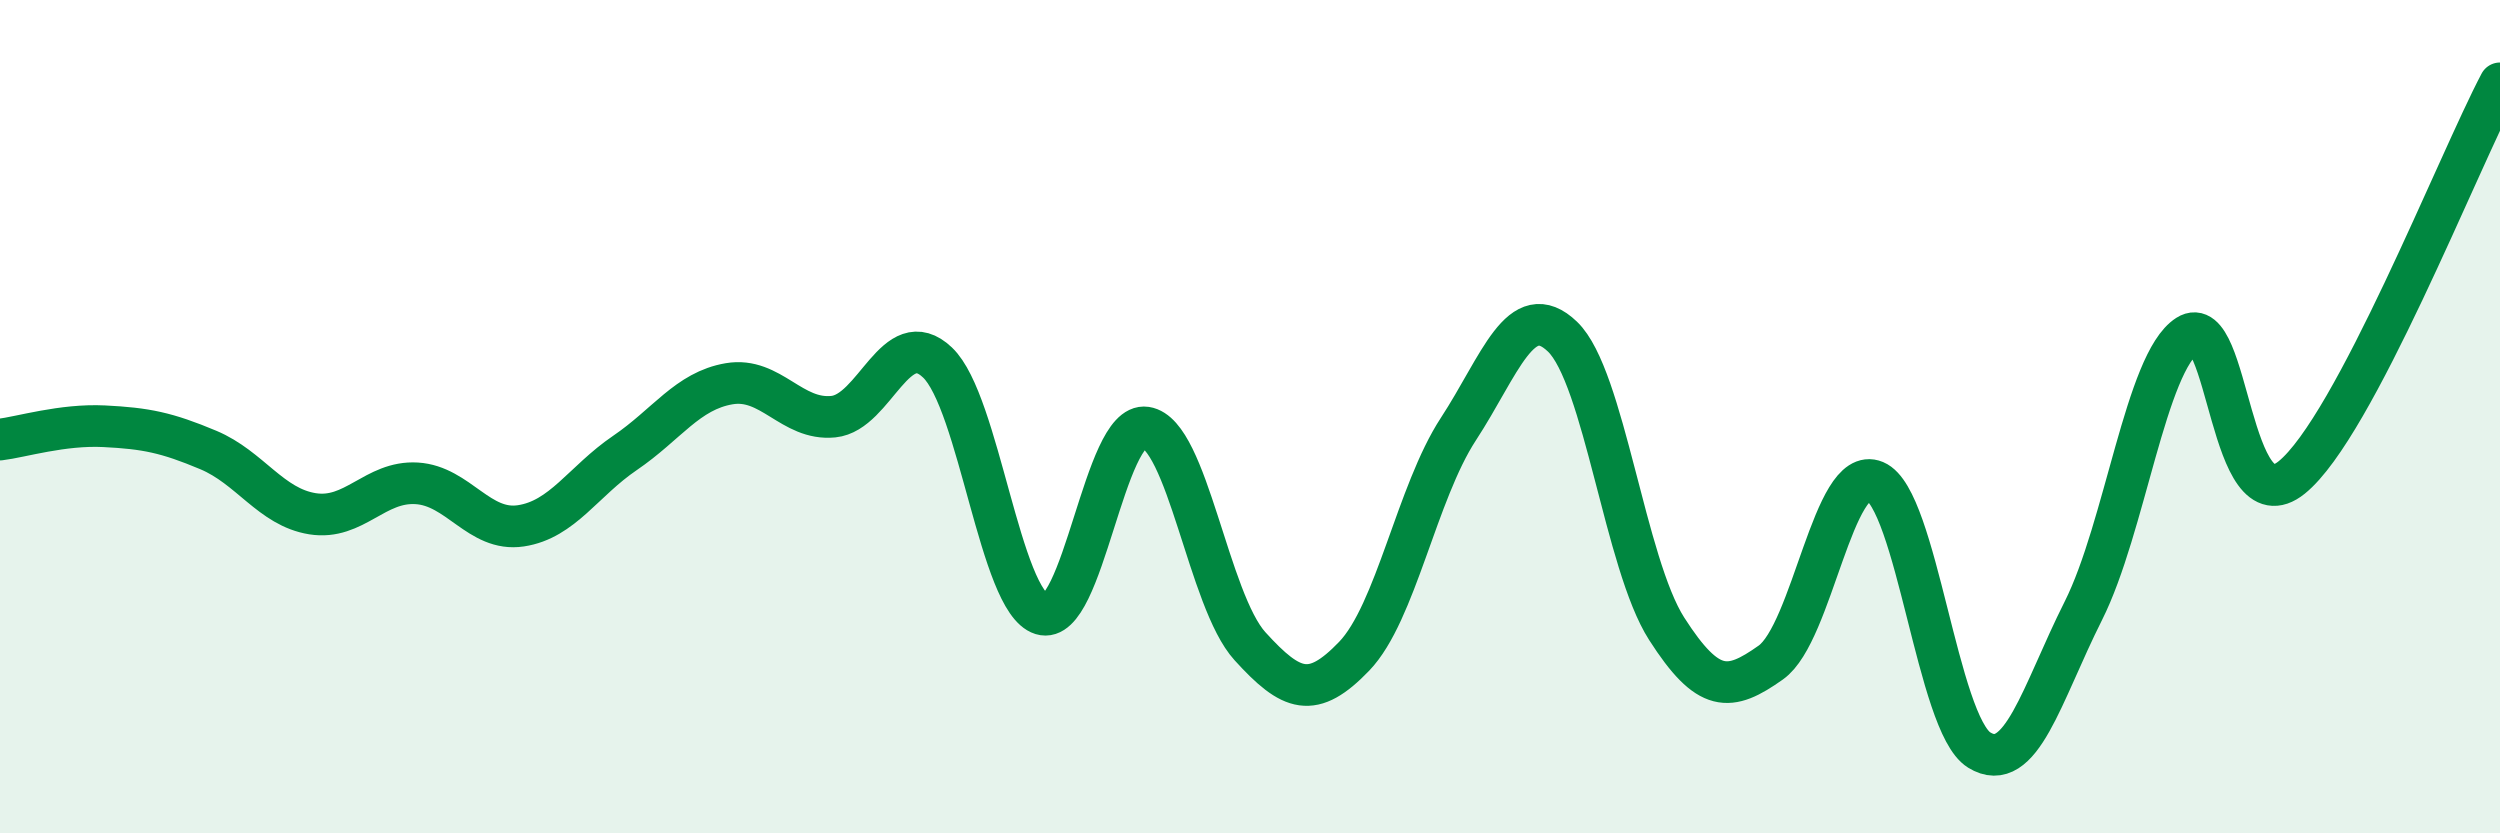
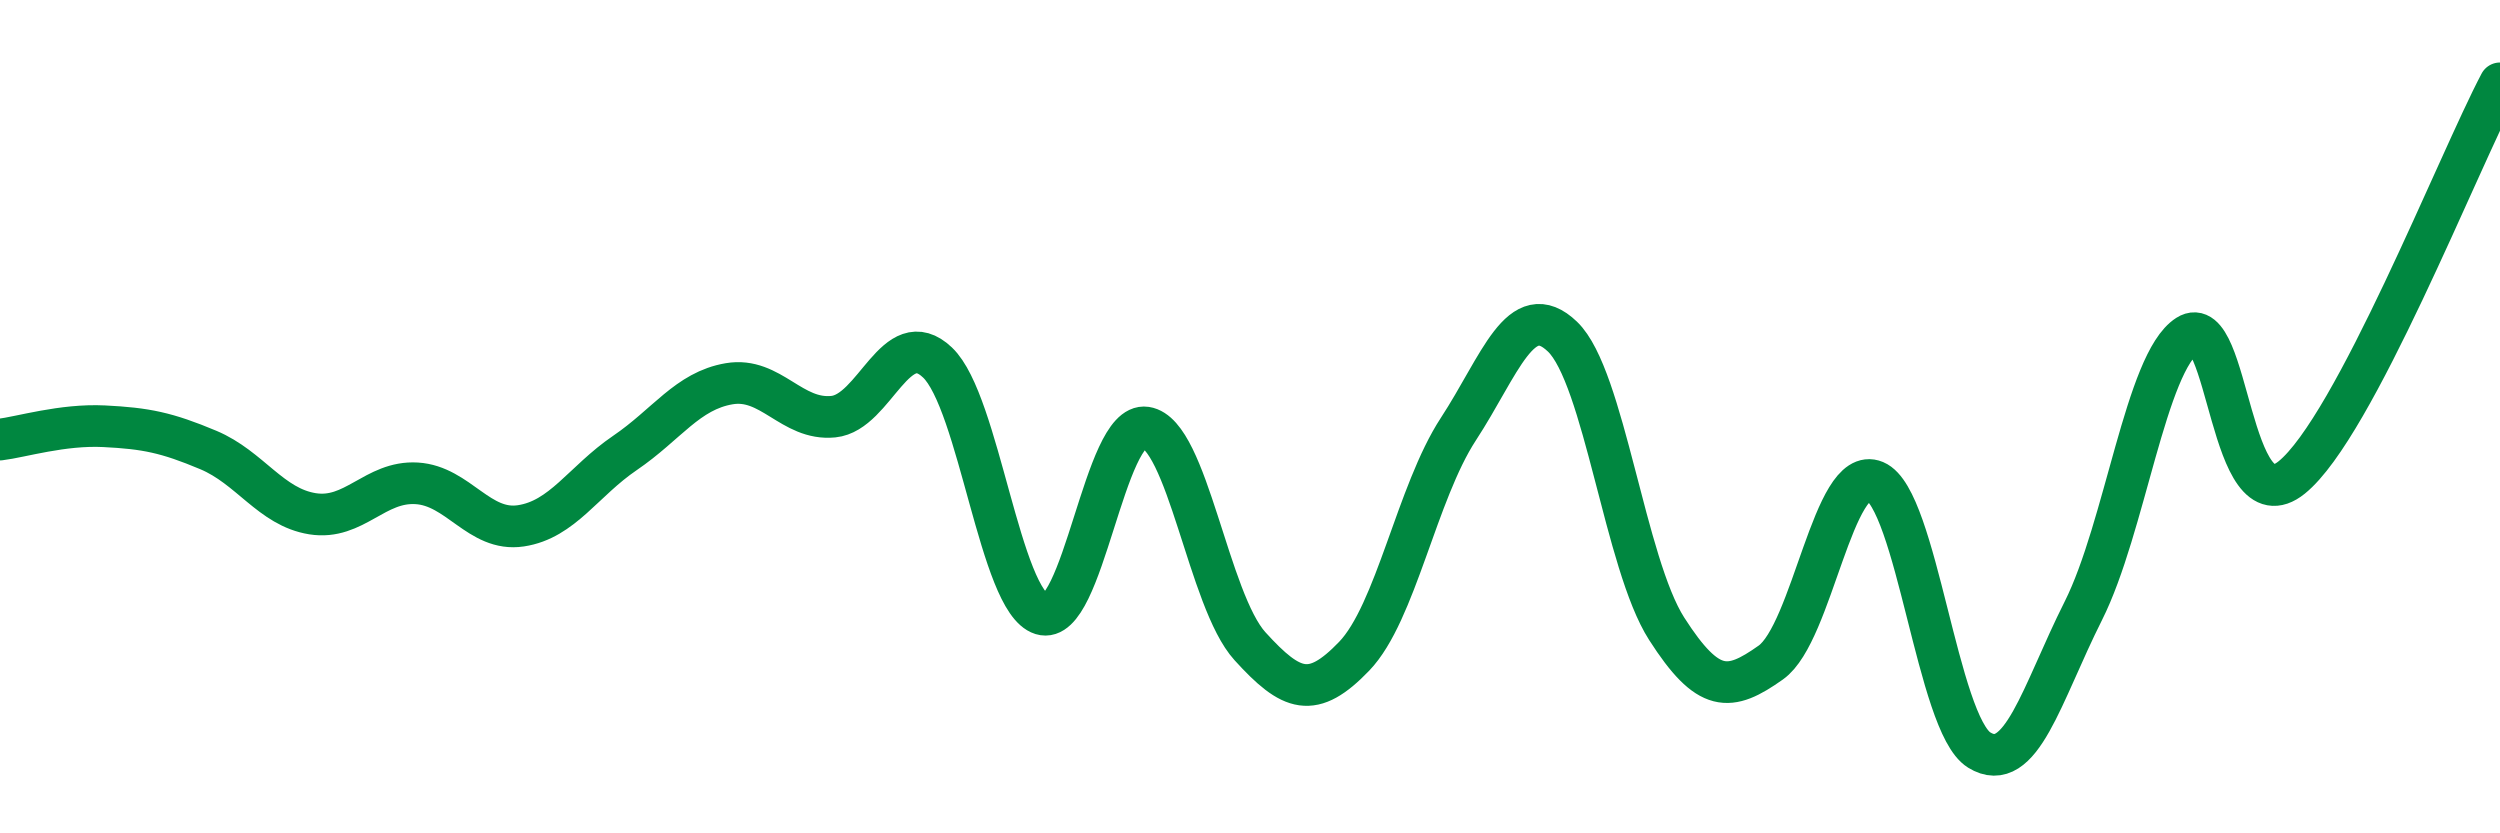
<svg xmlns="http://www.w3.org/2000/svg" width="60" height="20" viewBox="0 0 60 20">
-   <path d="M 0,10.55 C 0.5,10.49 1.5,10.18 2.5,10.23 C 3.5,10.28 4,10.38 5,10.8 C 6,11.22 6.5,12.17 7.5,12.33 C 8.5,12.49 9,11.54 10,11.6 C 11,11.66 11.5,12.77 12.5,12.62 C 13.5,12.47 14,11.55 15,10.87 C 16,10.19 16.5,9.38 17.5,9.21 C 18.5,9.04 19,10.1 20,10 C 21,9.9 21.5,7.75 22.5,8.7 C 23.5,9.65 24,14.43 25,14.74 C 26,15.05 26.5,10.11 27.5,10.26 C 28.5,10.41 29,14.41 30,15.51 C 31,16.61 31.5,16.79 32.5,15.75 C 33.5,14.71 34,11.83 35,10.3 C 36,8.77 36.5,7.12 37.5,8.08 C 38.5,9.04 39,13.53 40,15.09 C 41,16.65 41.5,16.61 42.5,15.9 C 43.5,15.19 44,11.13 45,11.55 C 46,11.97 46.5,17.38 47.5,18 C 48.5,18.62 49,16.65 50,14.66 C 51,12.67 51.5,8.69 52.5,8.05 C 53.5,7.41 53.5,12.67 55,11.46 C 56.5,10.25 59,3.89 60,2L60 20L0 20Z" fill="#008740" opacity="0.1" stroke-linecap="round" stroke-linejoin="round" />
  <path d="M 0,10.55 C 0.5,10.49 1.5,10.18 2.5,10.23 C 3.5,10.28 4,10.38 5,10.8 C 6,11.22 6.5,12.17 7.5,12.33 C 8.5,12.49 9,11.54 10,11.6 C 11,11.66 11.5,12.77 12.5,12.62 C 13.5,12.47 14,11.55 15,10.87 C 16,10.19 16.5,9.38 17.5,9.21 C 18.5,9.04 19,10.1 20,10 C 21,9.9 21.5,7.75 22.5,8.7 C 23.5,9.65 24,14.43 25,14.74 C 26,15.05 26.5,10.11 27.5,10.26 C 28.5,10.41 29,14.41 30,15.51 C 31,16.61 31.5,16.79 32.5,15.75 C 33.5,14.71 34,11.83 35,10.3 C 36,8.77 36.5,7.12 37.5,8.08 C 38.5,9.04 39,13.53 40,15.09 C 41,16.65 41.5,16.61 42.5,15.9 C 43.5,15.19 44,11.13 45,11.55 C 46,11.97 46.5,17.38 47.5,18 C 48.5,18.62 49,16.65 50,14.66 C 51,12.67 51.5,8.69 52.5,8.05 C 53.5,7.41 53.5,12.67 55,11.46 C 56.5,10.25 59,3.89 60,2" stroke="#008740" stroke-width="1" fill="none" stroke-linecap="round" stroke-linejoin="round" />
</svg>